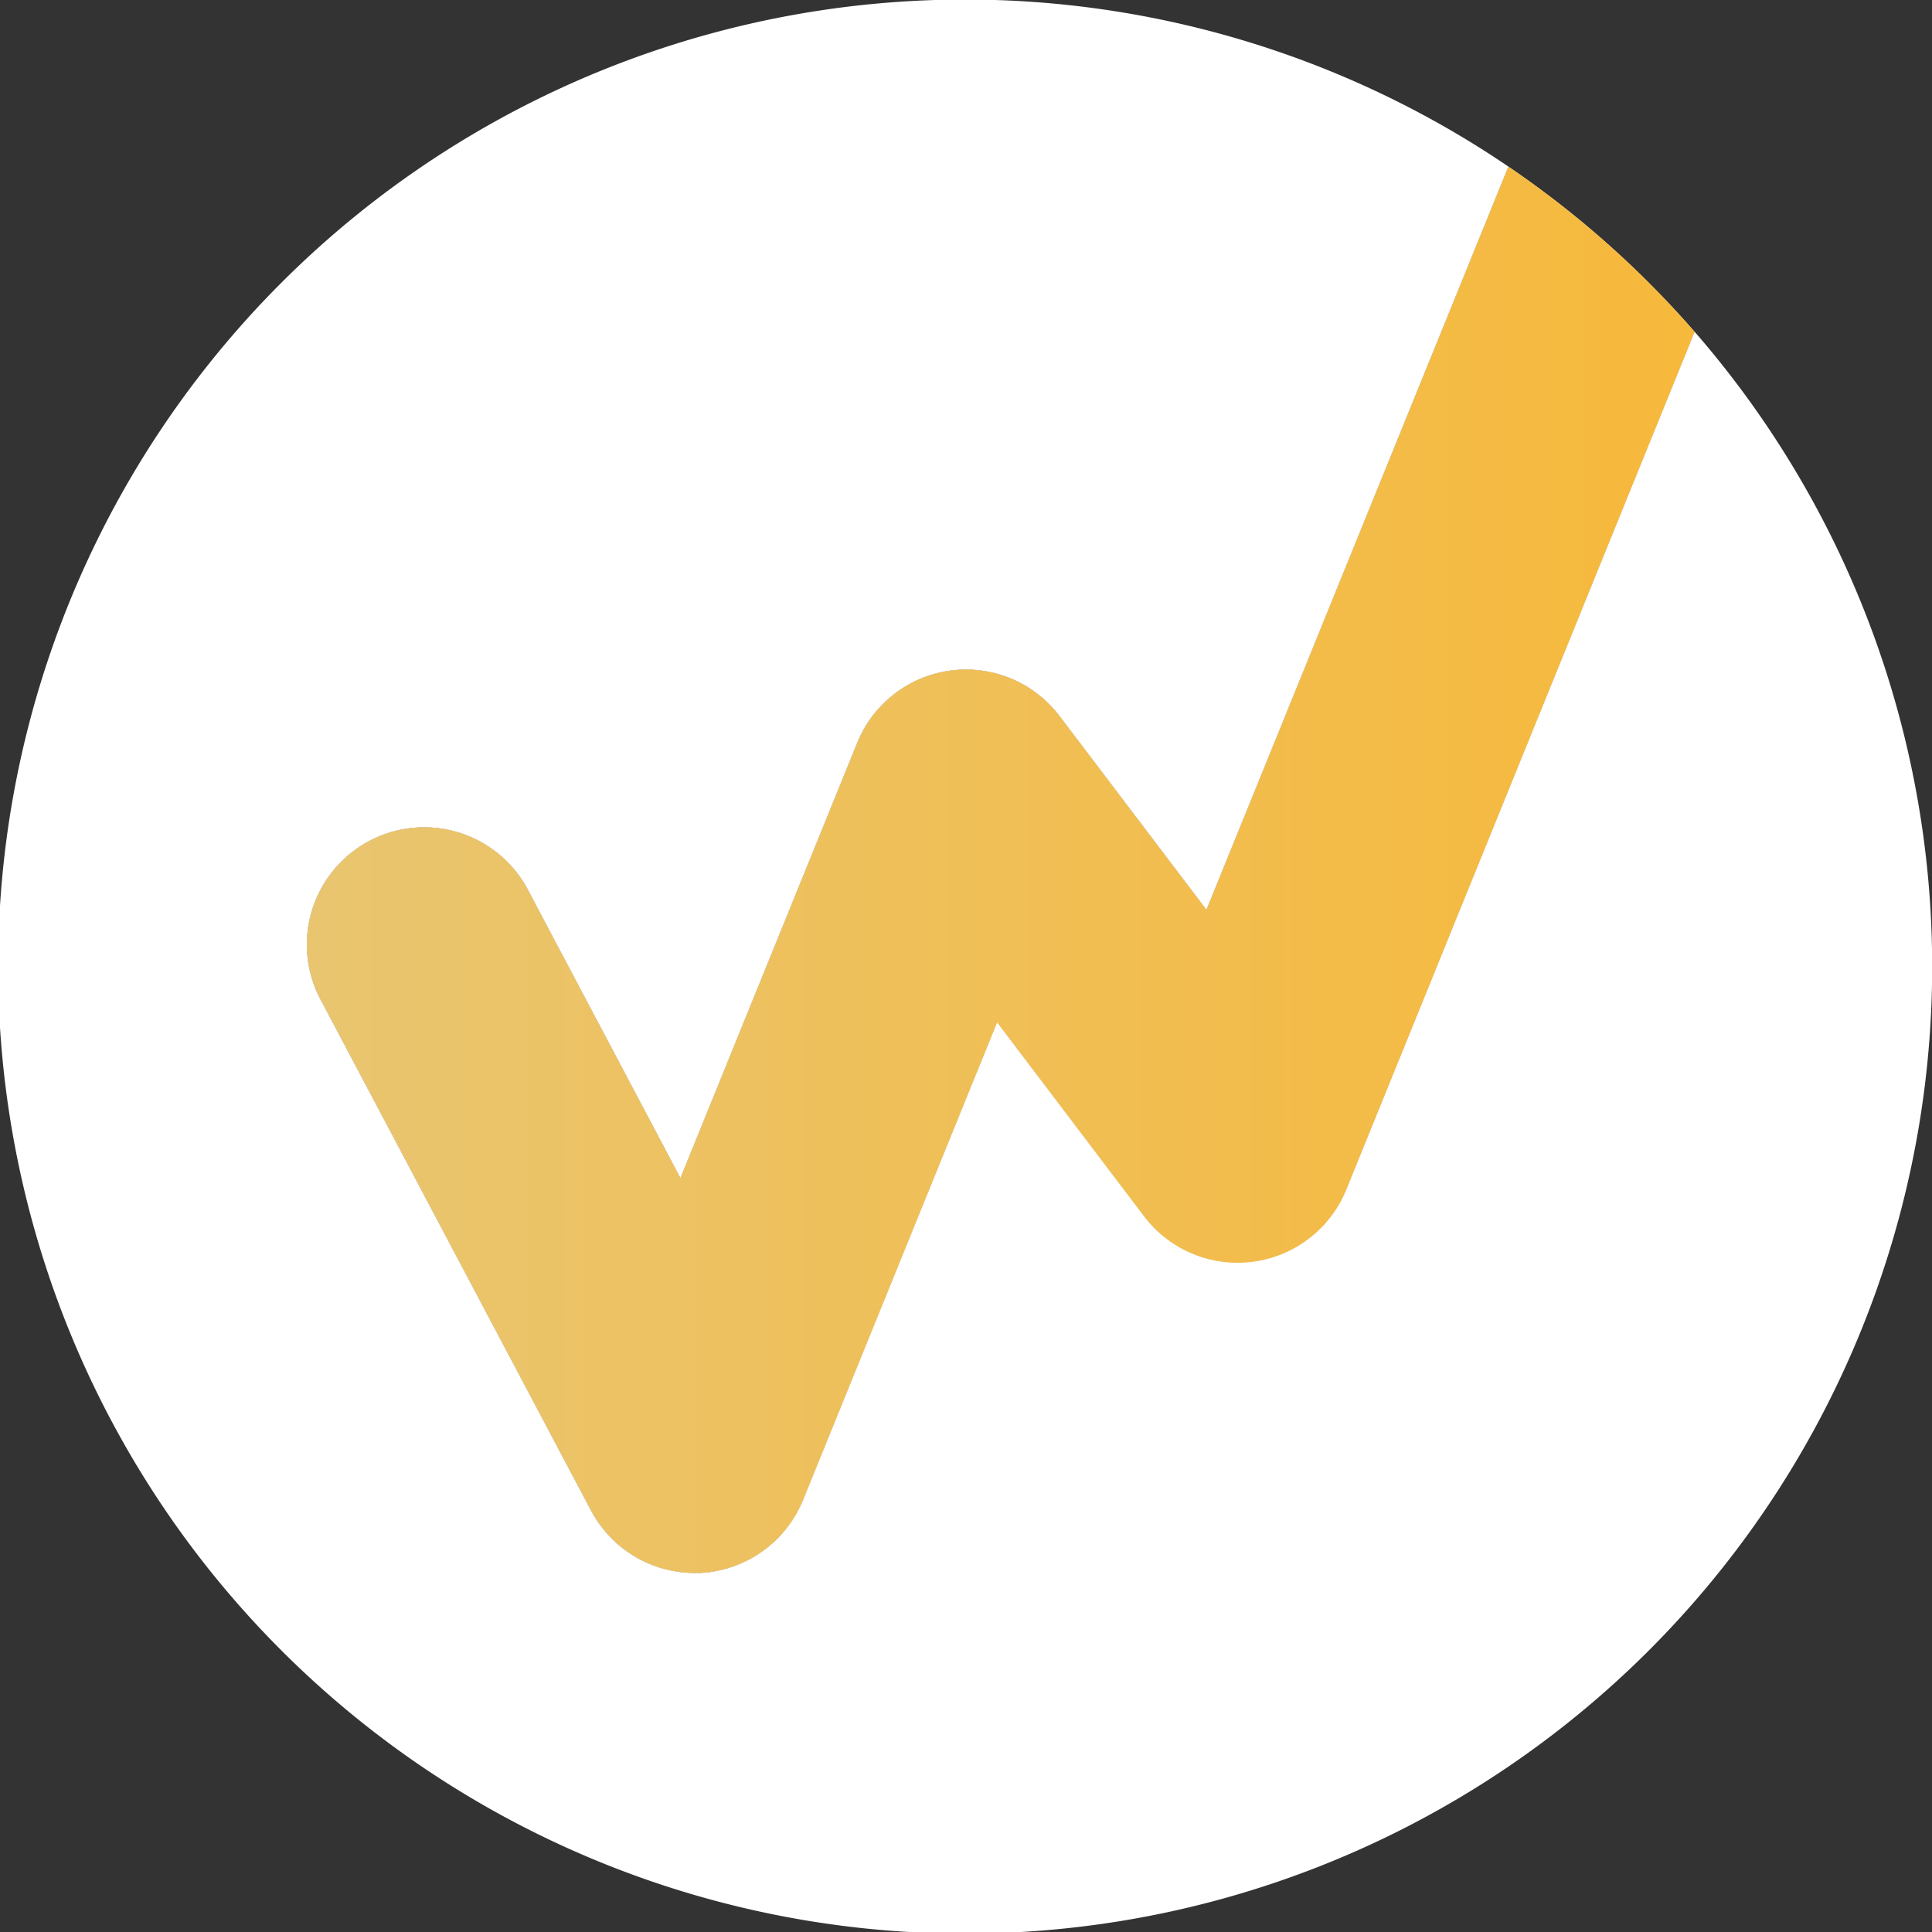
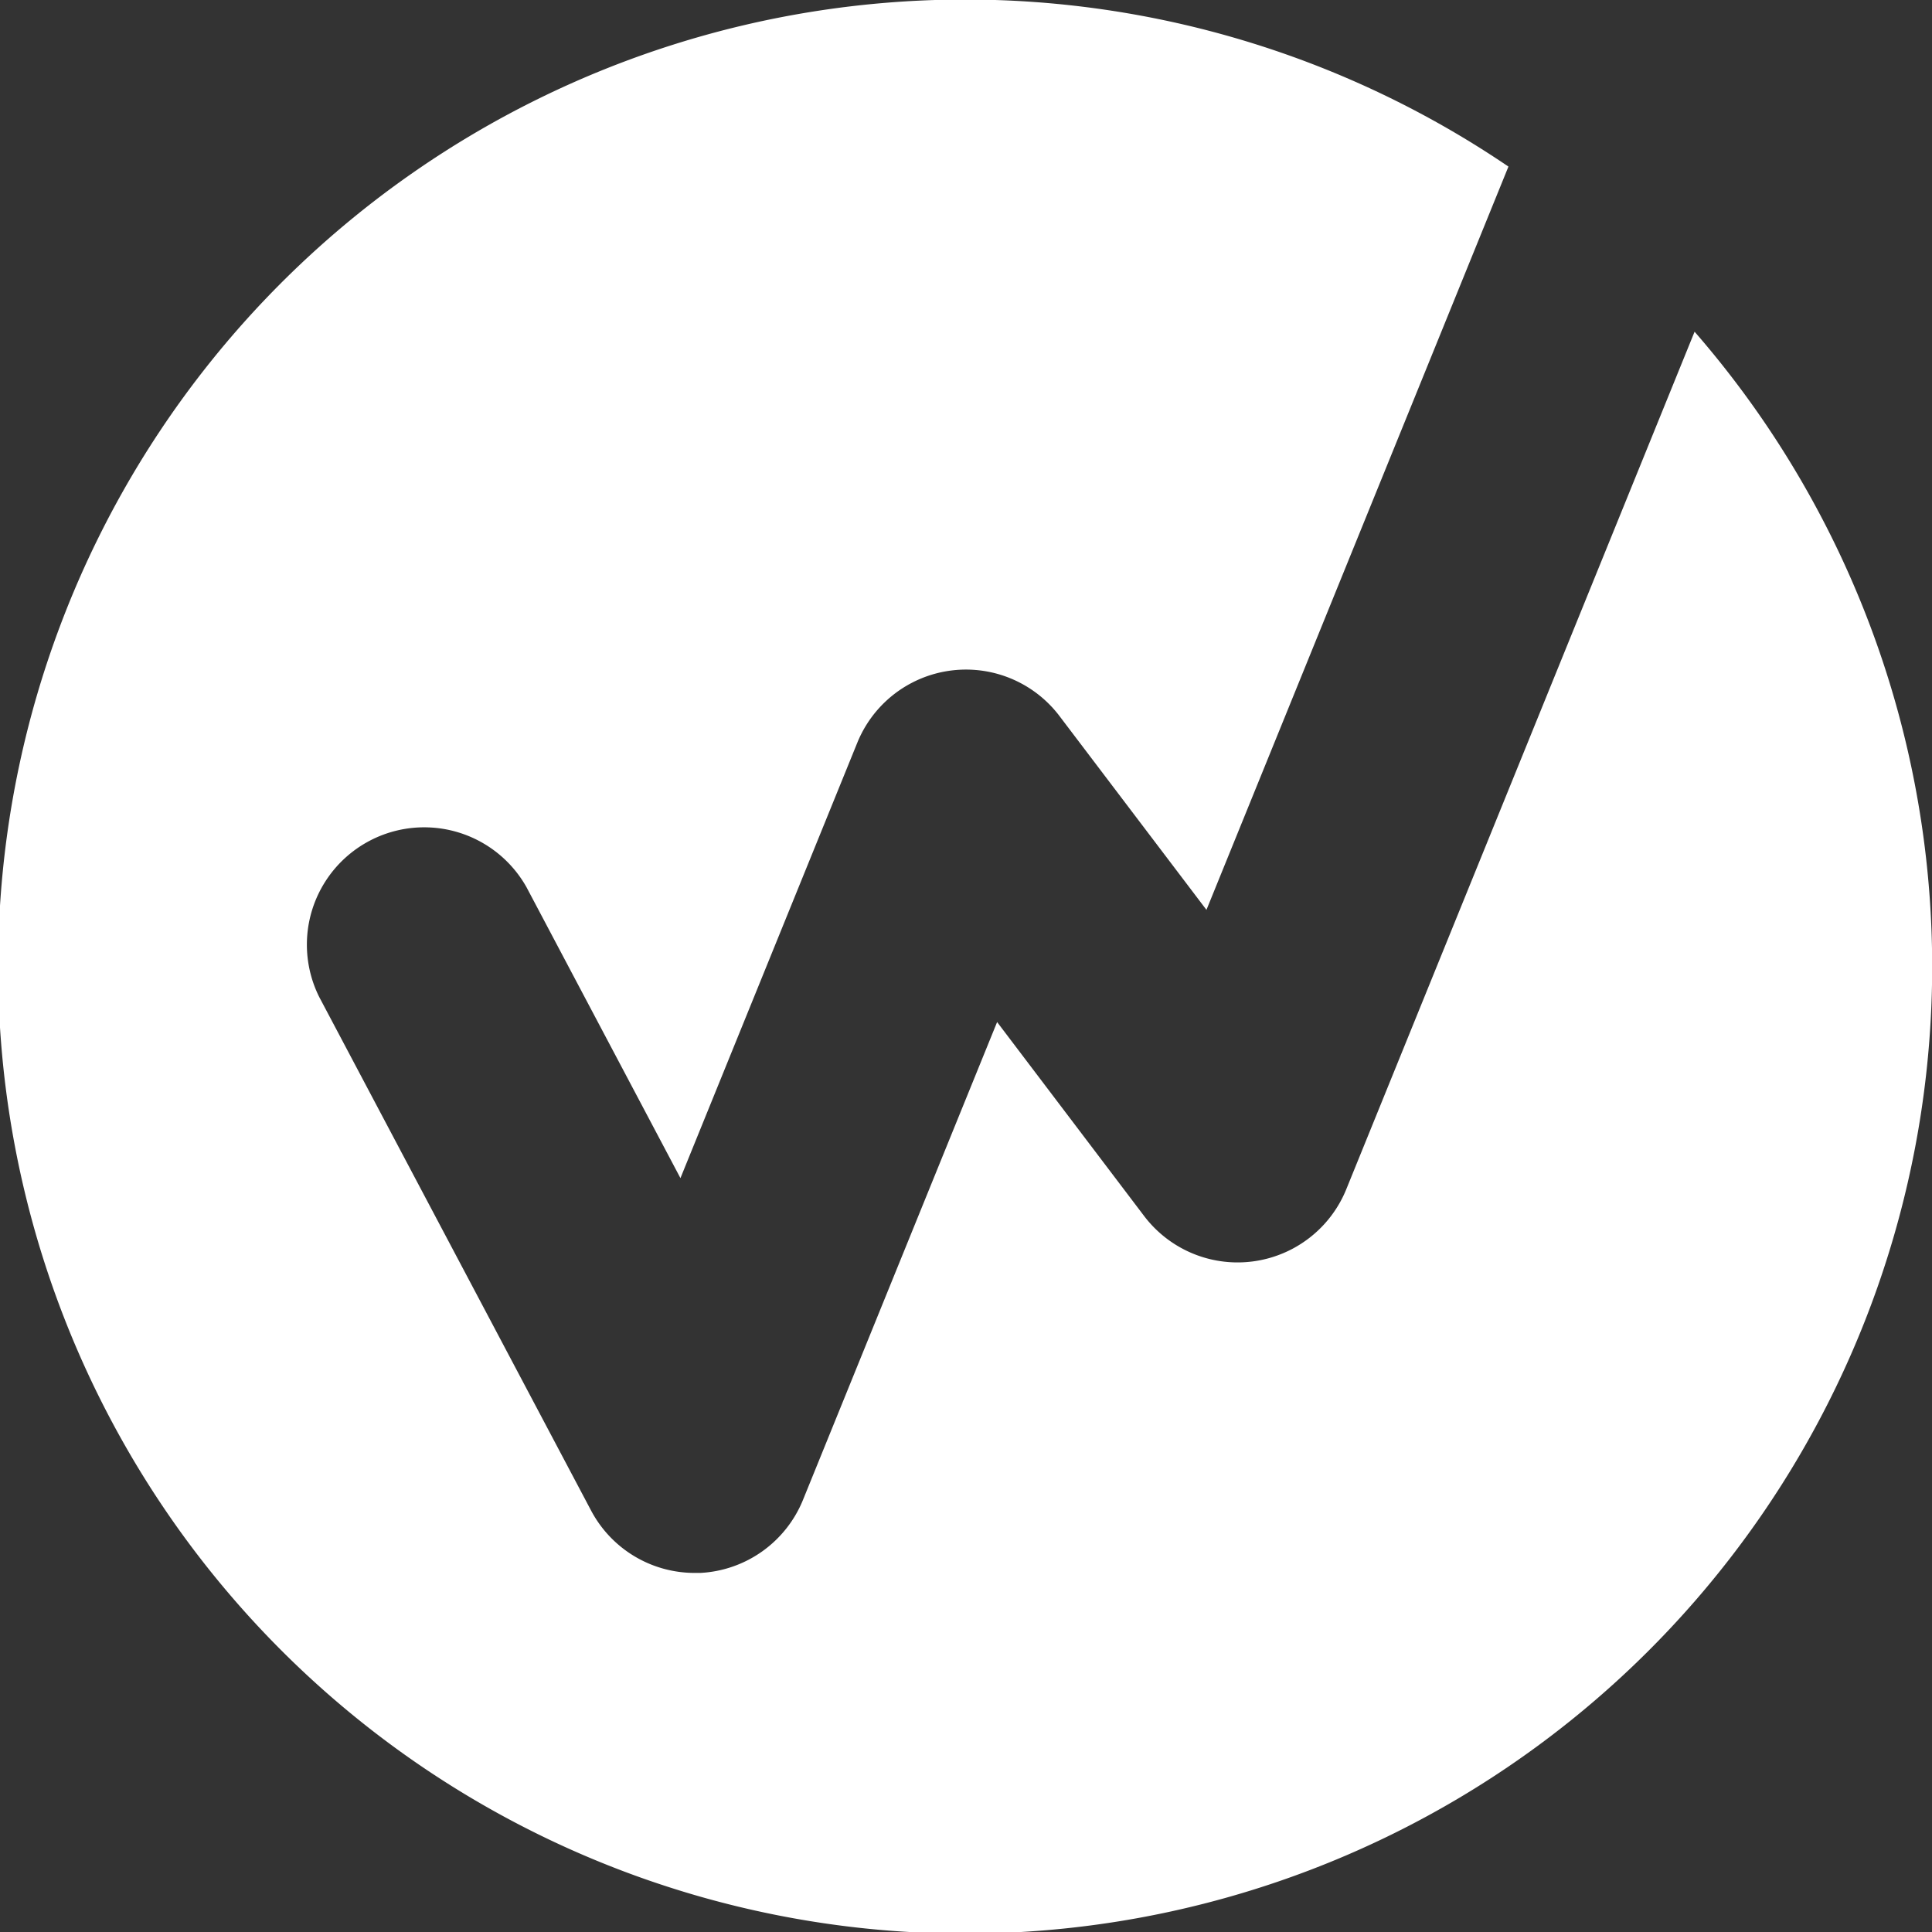
<svg xmlns="http://www.w3.org/2000/svg" viewBox="0 0 222.32 222.32">
  <rect x="0" y="0" width="222.32" height="222.32" fill="#333333" stroke="none" />
  <defs>
    <style>.cls-1{fill:#fff;}.cls-2{fill:url(#Безымянный_градиент_10);}</style>
    <linearGradient id="Безымянный_градиент_10" x1="35.16" y1="100.07" x2="201.44" y2="100.07" gradientUnits="userSpaceOnUse">
      <stop offset="0" stop-color="#e9c570" />
      <stop offset="1" stop-color="#f7b839" />
    </linearGradient>
  </defs>
  <g id="Слой_2" data-name="Слой 2">
    <g id="Слой_1-2" data-name="Слой 1">
      <path class="cls-1" d="M154.92,136.85a13.5,13.5,0,0,1-23.27,3.07l-16.91-22.31L92.42,172.55A13.51,13.51,0,0,1,80.59,181h-.68A13.49,13.49,0,0,1,68,173.79L36.73,114.72A13.5,13.5,0,0,1,60.59,102.1L78.3,135.57l20.35-50.1a13.5,13.5,0,0,1,23.27-3.07l16.91,22.3,34.75-85.53a111.28,111.28,0,1,0,21.42,19Z" />
-       <path class="cls-1" d="M121.92,82.4a13.5,13.5,0,0,0-23.27,3.07L78.3,135.57,60.59,102.1a13.5,13.5,0,0,0-23.86,12.62L68,173.79A13.49,13.49,0,0,0,79.91,181h.68a13.51,13.51,0,0,0,11.83-8.41l22.32-54.94,16.91,22.31a13.5,13.5,0,0,0,23.27-3.07L195,38.18a111.46,111.46,0,0,0-21.42-19L138.83,104.7Z" />
-       <path class="cls-2" d="M121.92,82.4a13.5,13.5,0,0,0-23.27,3.07L78.3,135.57,60.59,102.1a13.5,13.5,0,0,0-23.86,12.62L68,173.79A13.49,13.49,0,0,0,79.91,181h.68a13.51,13.51,0,0,0,11.83-8.41l22.32-54.94,16.91,22.31a13.5,13.5,0,0,0,23.27-3.07L195,38.18a111.46,111.46,0,0,0-21.42-19L138.83,104.7Z" />
    </g>
  </g>
</svg>